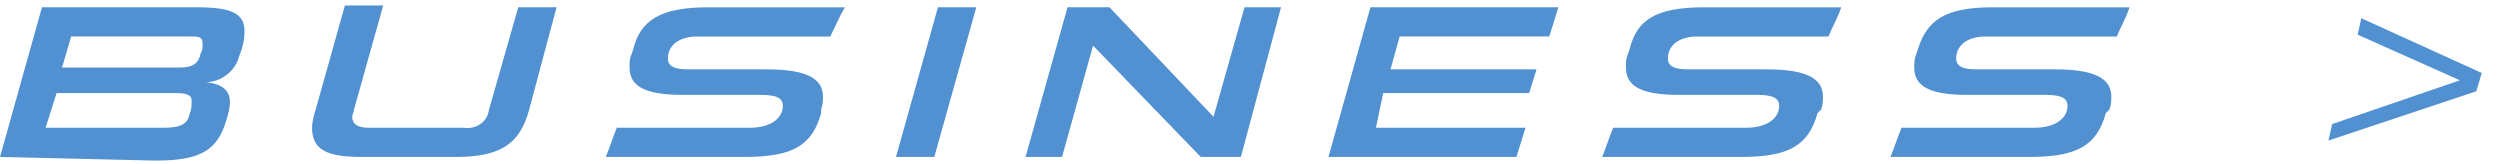
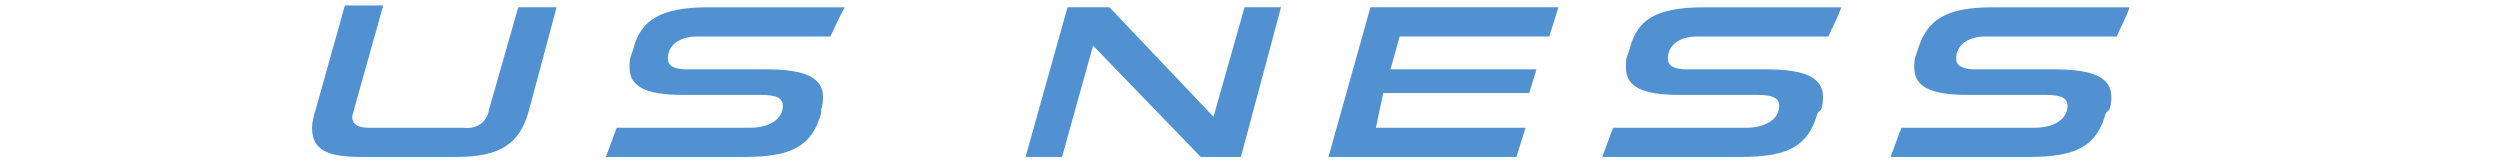
<svg xmlns="http://www.w3.org/2000/svg" enable-background="new 0 0 137 9" viewBox="0 0 137 9">
  <g fill="#5191d2">
-     <path d="m0 8.6 2.3-8.2h8.5c1.8 0 2.6.3 2.6 1.3 0 .5-.1.9-.3 1.4-.2.8-1 1.4-1.8 1.4.8.1 1.3.4 1.3 1.1 0 .3-.1.7-.2 1-.5 1.7-1.5 2.2-3.9 2.2zm10.5-3.1c0-.3-.3-.4-.9-.4h-6.5l-.6 1.9h6.5c.9 0 1.3-.2 1.4-.8.1-.2.1-.4.1-.7zm.6-3.1c0-.4-.2-.4-.7-.4h-6.5l-.5 1.7h6.5c.6 0 1-.2 1.1-.8.1-.1.1-.3.1-.5z" />
    <path d="m19.8 8.6c-1.9 0-2.7-.4-2.7-1.6 0-.3.1-.7.2-1l1.6-5.7h2.1l-1.6 5.7c0 .1-.1.3-.1.4 0 .4.3.6.9.6h5.2c.7.1 1.3-.3 1.4-1l1.6-5.6h2.1l-1.5 5.6c-.5 1.9-1.6 2.6-4 2.6z" />
    <path d="m45 6.2c-.5 1.8-1.6 2.4-4.2 2.4h-7.6c.2-.5.4-1.1.6-1.6h7.3c1.1 0 1.8-.5 1.8-1.2 0-.4-.3-.6-1.2-.6h-4.3c-2.1 0-2.9-.5-2.9-1.5 0-.3 0-.5.1-.7l.1-.3c.4-1.6 1.5-2.3 4.1-2.3h7.5c-.3.5-.5 1-.8 1.6h-7.3c-1 0-1.6.5-1.6 1.2 0 .4.3.6 1.1.6h4.3c2.2 0 3.1.5 3.1 1.5 0 .2 0 .4-.1.7z" />
-     <path d="m49.1 8.6 2.3-8.2h2.1l-2.3 8.2z" />
    <path d="m65.8 8.6-5.9-6.1-1.7 6.1h-2l2.3-8.2h2.3l5.7 6 1.7-6h2l-2.2 8.2z" />
    <path d="m72.8 8.6 2.3-8.2h10.3l-.5 1.6h-8.2l-.5 1.8h8l-.4 1.3h-8l-.4 1.9h8.2l-.5 1.6z" />
    <path d="m99.6 6.2c-.5 1.8-1.6 2.4-4.2 2.4h-7.6c.2-.5.4-1.1.6-1.6h7.3c1.1 0 1.8-.5 1.8-1.2 0-.4-.3-.6-1.2-.6h-4.3c-2.1 0-2.9-.5-2.9-1.5 0-.3 0-.5.1-.7l.1-.3c.4-1.6 1.4-2.3 4.1-2.3h7.5c-.2.6-.5 1.1-.7 1.6h-7.2c-1 0-1.6.5-1.6 1.2 0 .4.3.6 1.1.6h4.3c2.2 0 3.1.5 3.1 1.5 0 .2 0 .4-.1.7z" />
    <path d="m115.4 6.2c-.5 1.8-1.6 2.4-4.2 2.4h-7.6c.2-.5.4-1.1.6-1.6h7.3c1.1 0 1.8-.5 1.8-1.2 0-.4-.3-.6-1.2-.6h-4.3c-2.1 0-2.9-.5-2.9-1.5 0-.2 0-.5.1-.7l.1-.3c.5-1.6 1.5-2.3 4.1-2.3h7.5c-.2.6-.5 1.1-.7 1.6h-7.2c-1 0-1.6.5-1.6 1.2 0 .4.3.6 1.1.6h4.3c2.2 0 3.1.5 3.1 1.5 0 .2 0 .4-.1.7z" />
-     <path d="m127.6 7.7.2-.9 7-2.4-5.6-2.5.2-.9 6.6 3-.3 1z" />
  </g>
</svg>